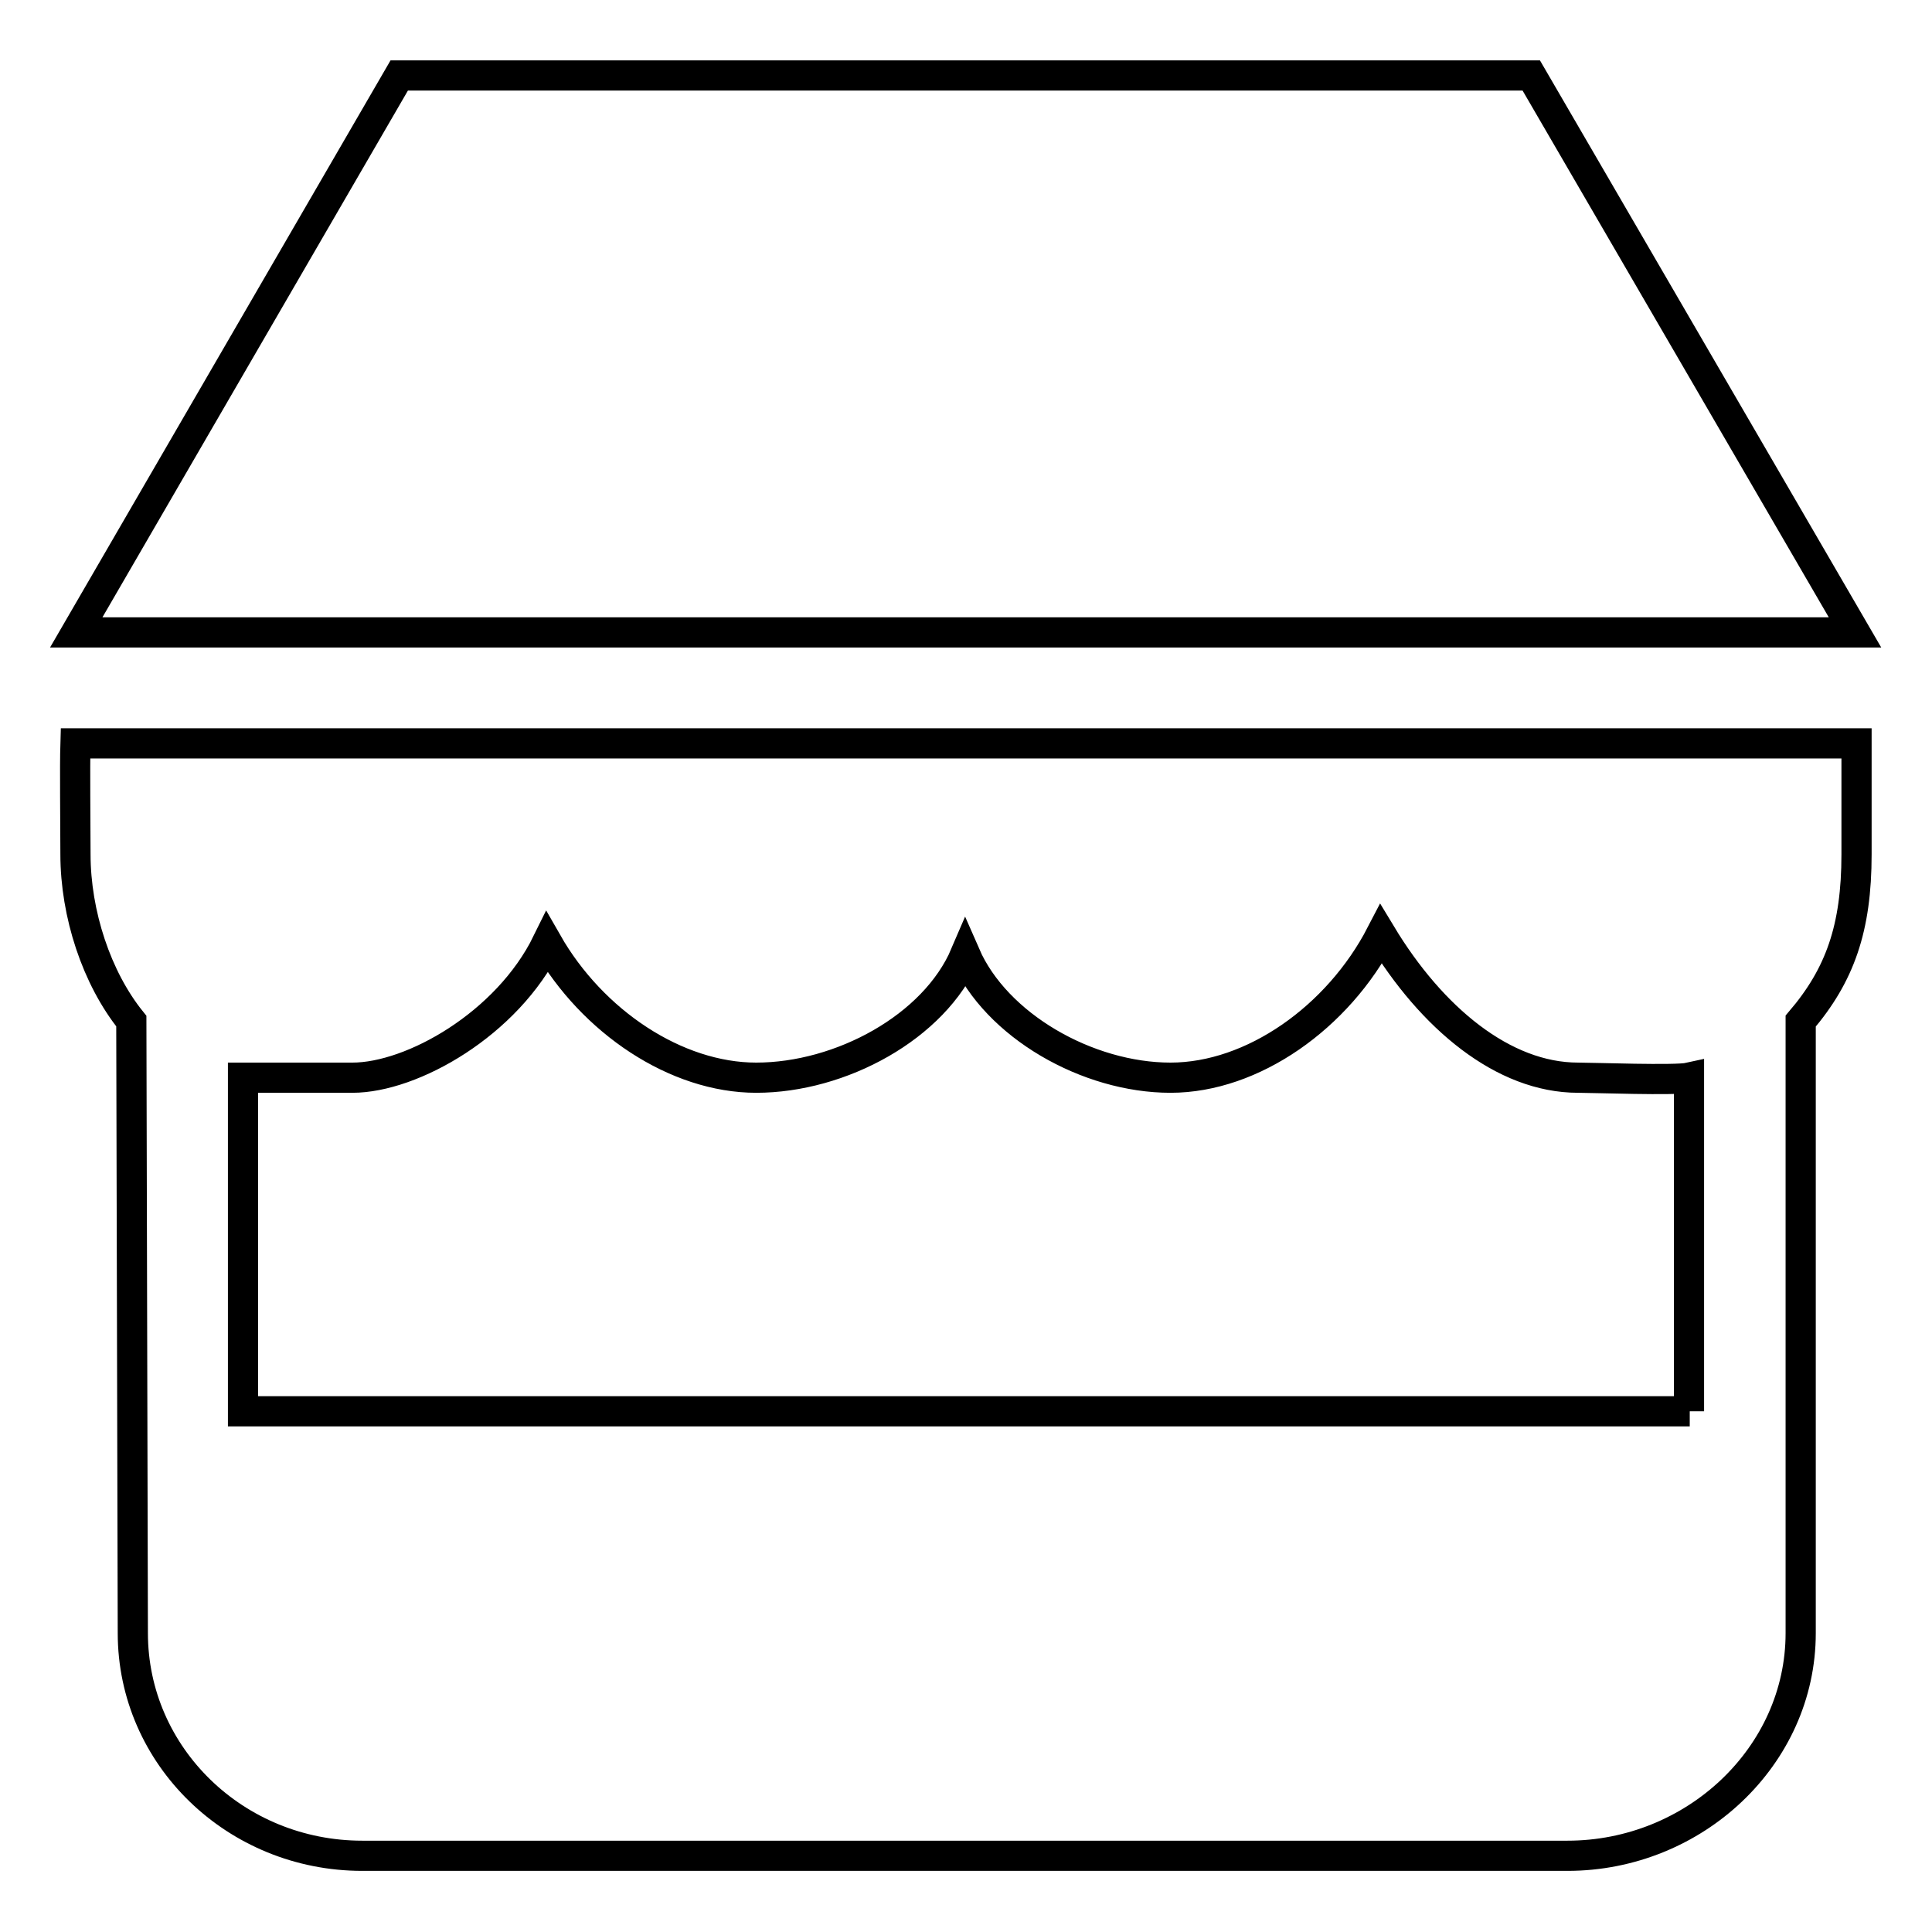
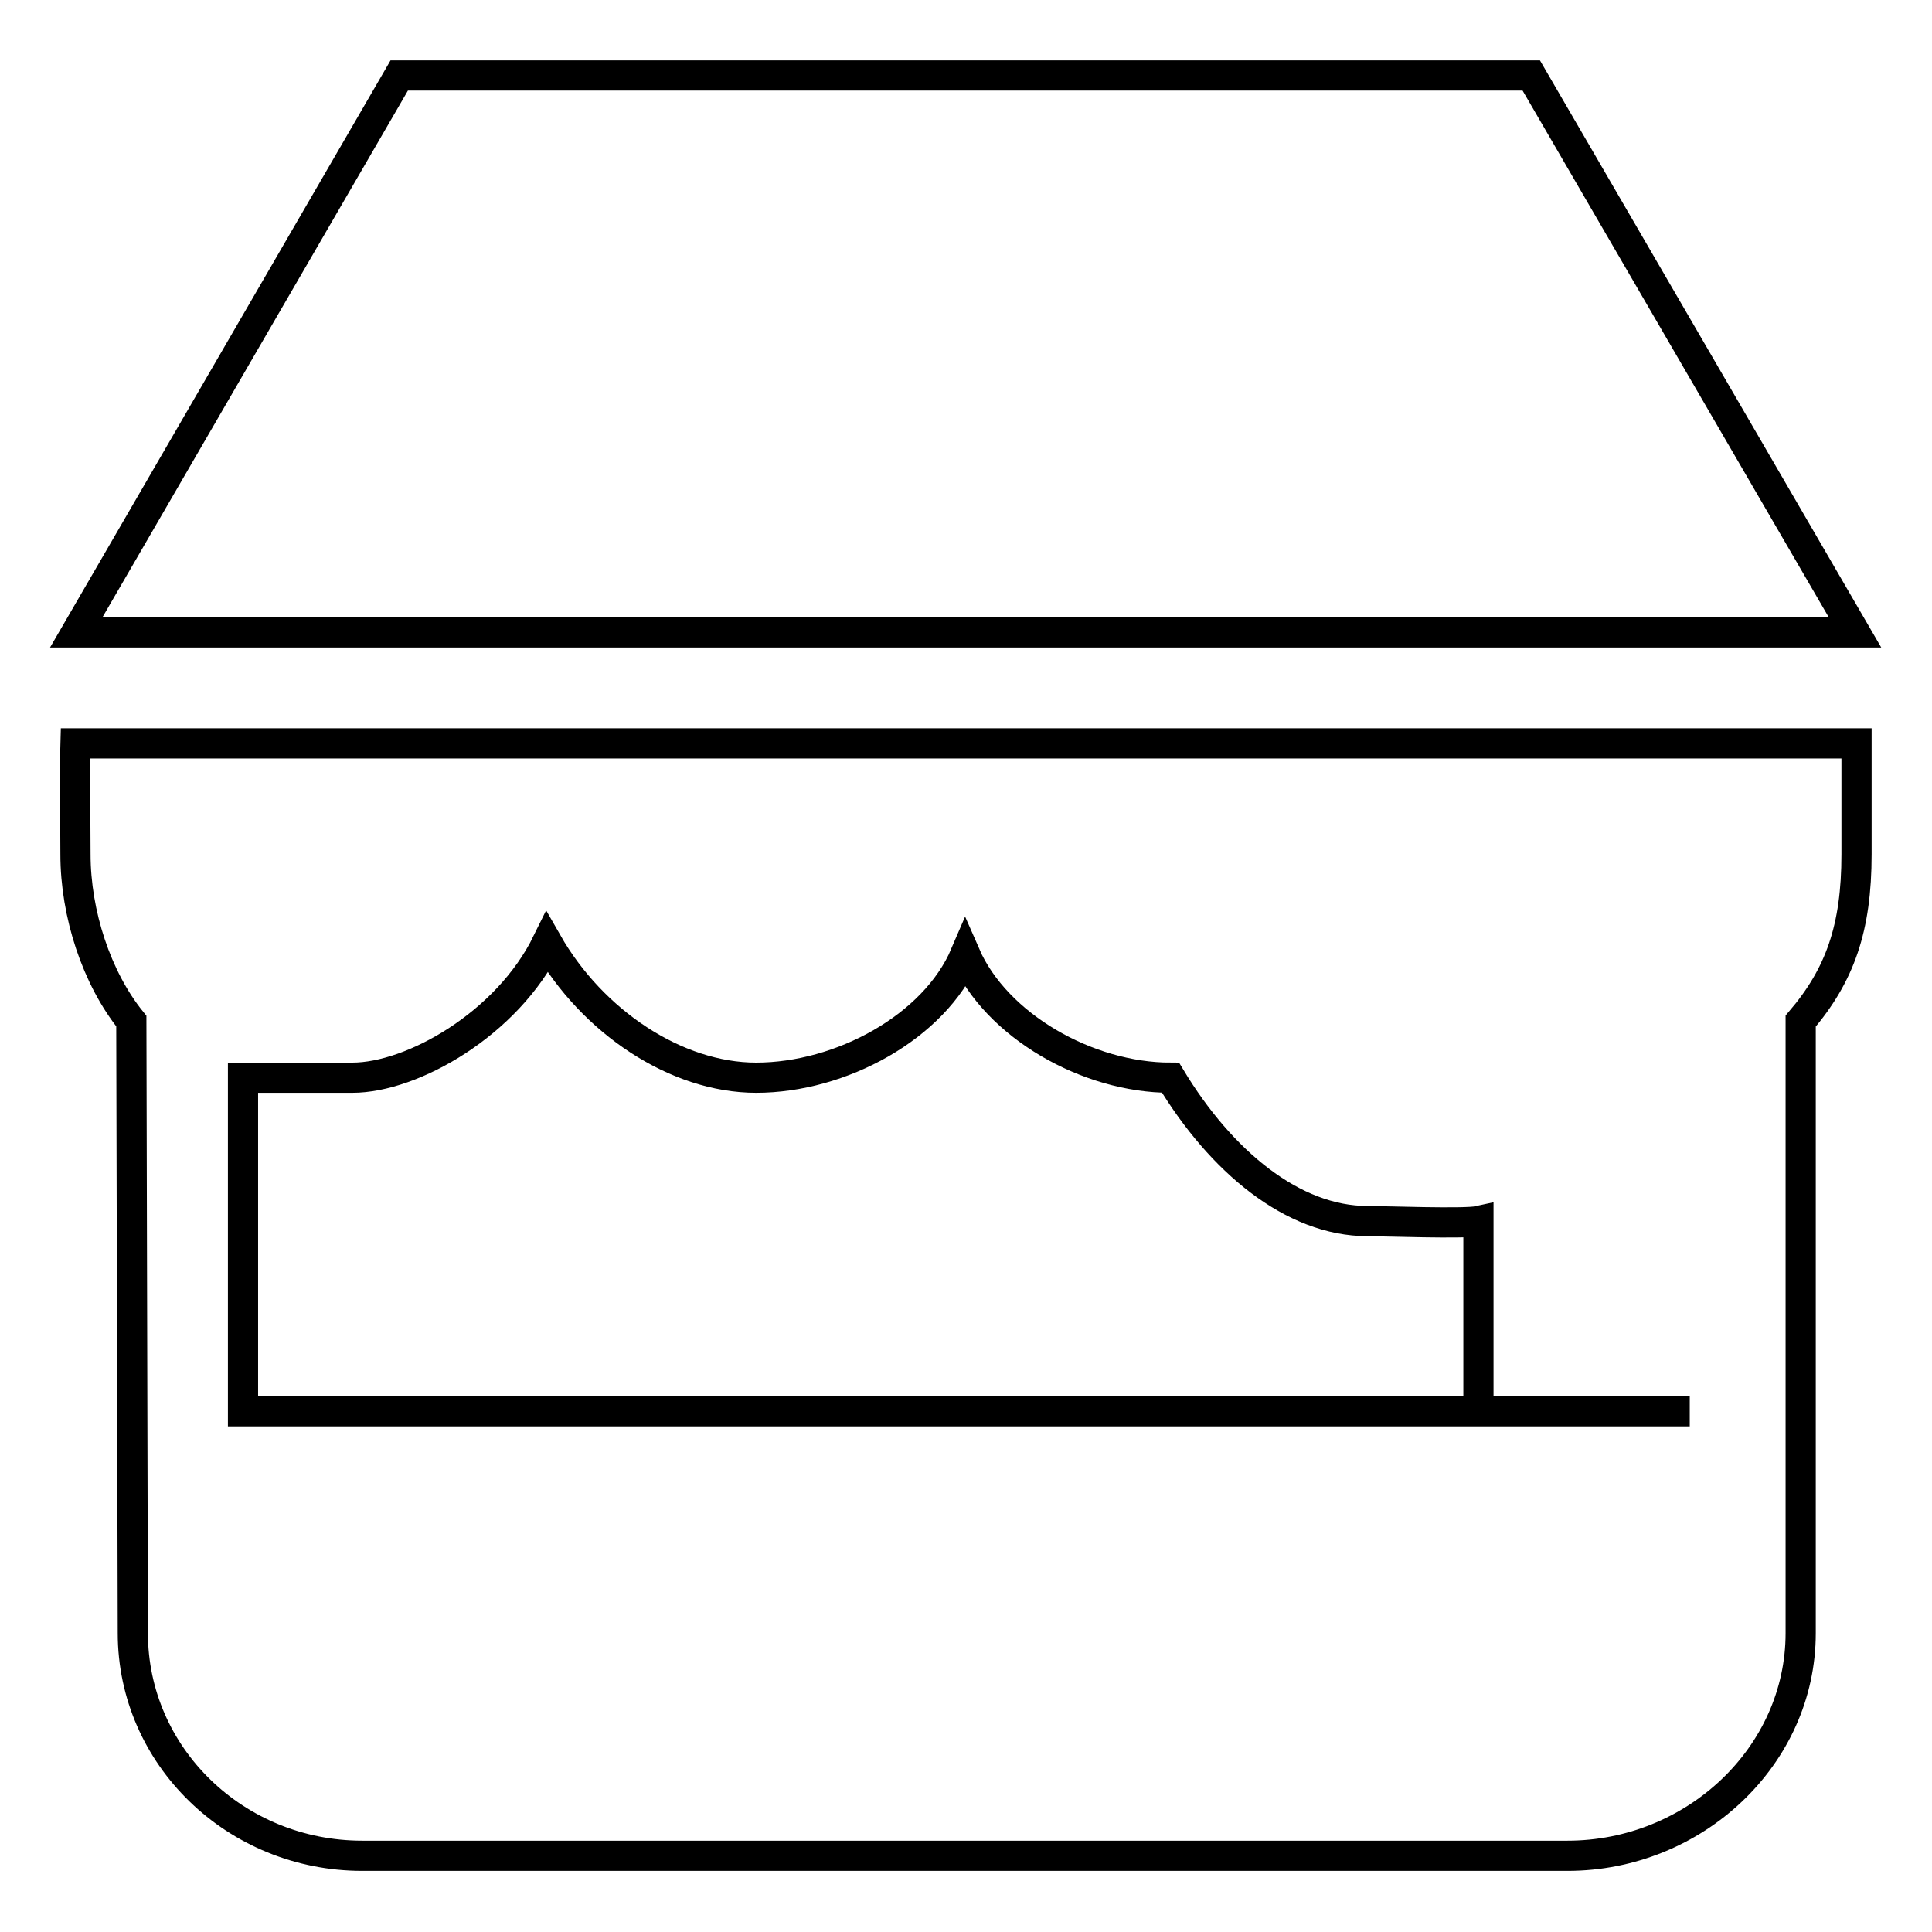
<svg xmlns="http://www.w3.org/2000/svg" version="1.1" x="0px" y="0px" viewBox="0 0 256 256" enable-background="new 0 0 256 256" xml:space="preserve">
  <g>
-     <path stroke-width="4" fill-opacity="0" stroke="#000000" d="M202.9,10h-150L10.1,83.8h235.7L202.9,10z M10.2,98.5h-0.2c-0.1,3.2,0,10.6,0,14.7c0,7.9,2.8,16.4,7.4,22.1 l0.2,81.1c0,16.3,13.6,29.5,30.4,29.5h159.7c16.8,0,30.9-13.2,30.9-29.5v-81.1c5.2-6.1,7.4-12.3,7.4-22.1V98.5H10.2z M223.9,187 H32.2l0-44.2h14.5c7.9,0,20.5-7.1,25.8-17.9c6,10.5,17.1,17.9,27.7,17.9c11.2,0,23.6-6.7,27.7-16.3c4.1,9.4,16.2,16.3,27.2,16.3 c10.9,0,22.2-8,27.9-19c6.7,11.1,16.2,19,26.1,19c2.1,0,12.9,0.4,14.7,0V187L223.9,187z" />
+     <path stroke-width="4" fill-opacity="0" stroke="#000000" d="M202.9,10h-150L10.1,83.8h235.7L202.9,10z M10.2,98.5h-0.2c-0.1,3.2,0,10.6,0,14.7c0,7.9,2.8,16.4,7.4,22.1 l0.2,81.1c0,16.3,13.6,29.5,30.4,29.5h159.7c16.8,0,30.9-13.2,30.9-29.5v-81.1c5.2-6.1,7.4-12.3,7.4-22.1V98.5H10.2z M223.9,187 H32.2l0-44.2h14.5c7.9,0,20.5-7.1,25.8-17.9c6,10.5,17.1,17.9,27.7,17.9c11.2,0,23.6-6.7,27.7-16.3c4.1,9.4,16.2,16.3,27.2,16.3 c6.7,11.1,16.2,19,26.1,19c2.1,0,12.9,0.4,14.7,0V187L223.9,187z" />
  </g>
</svg>